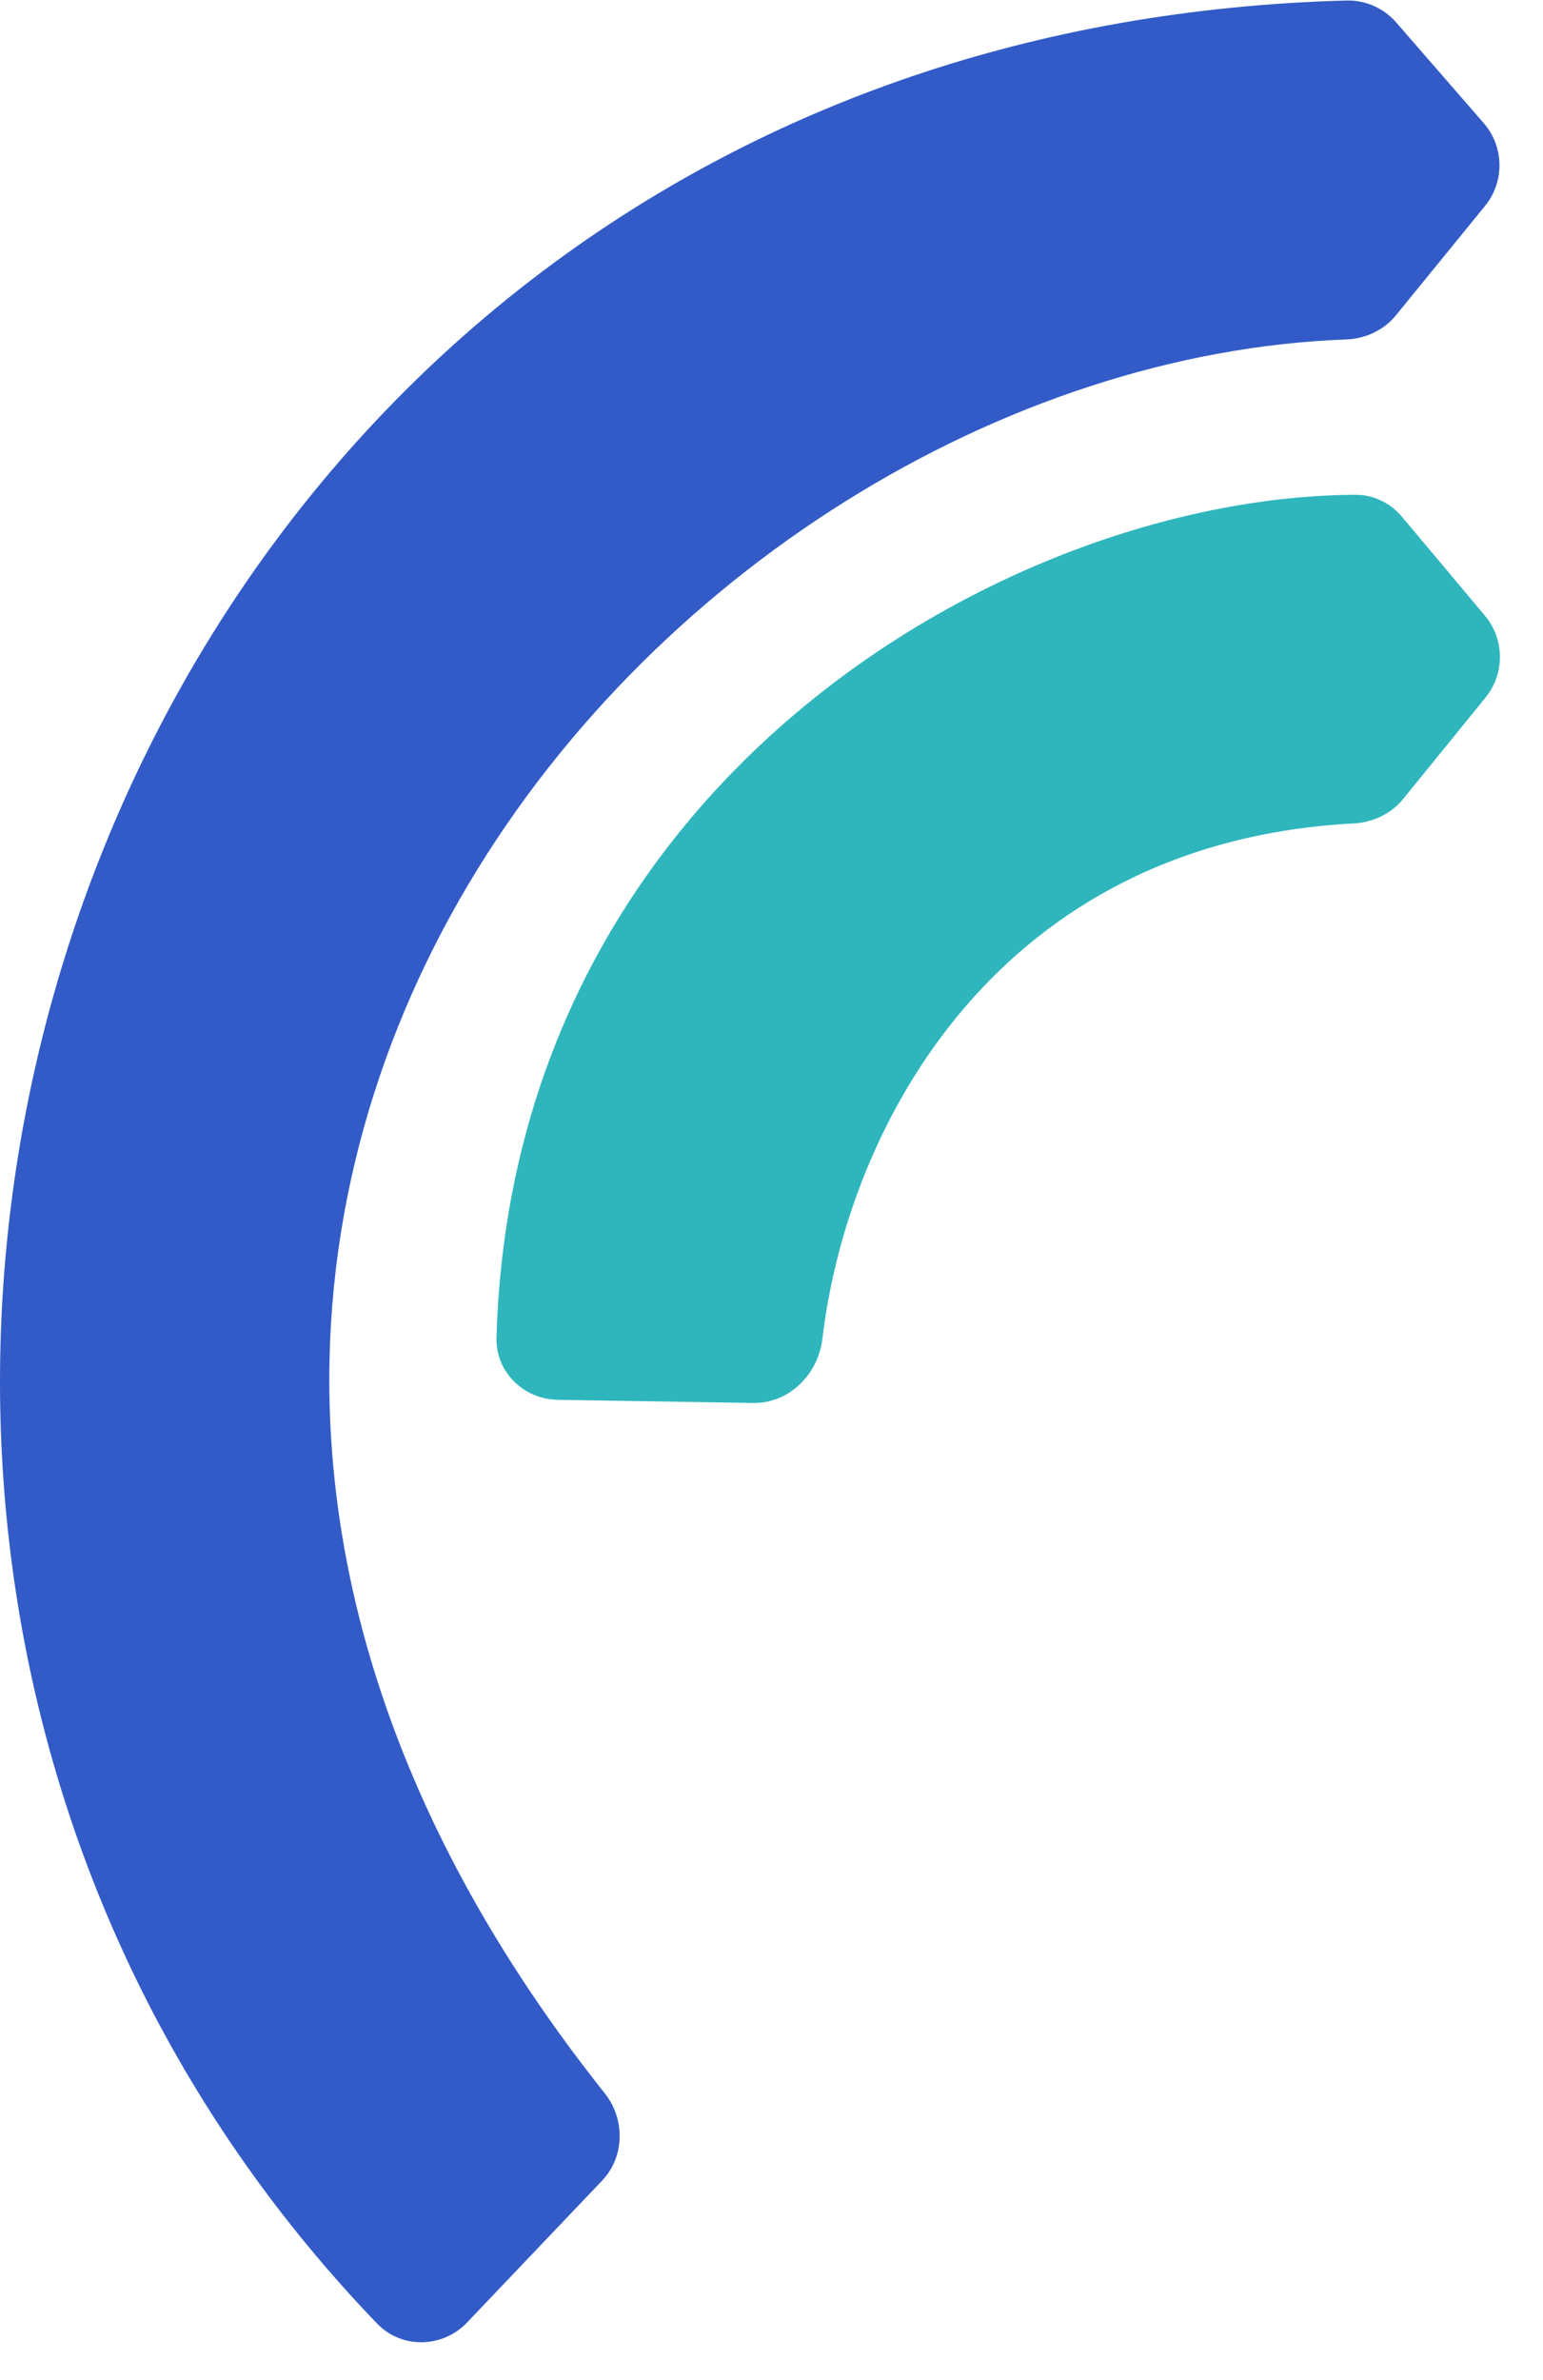
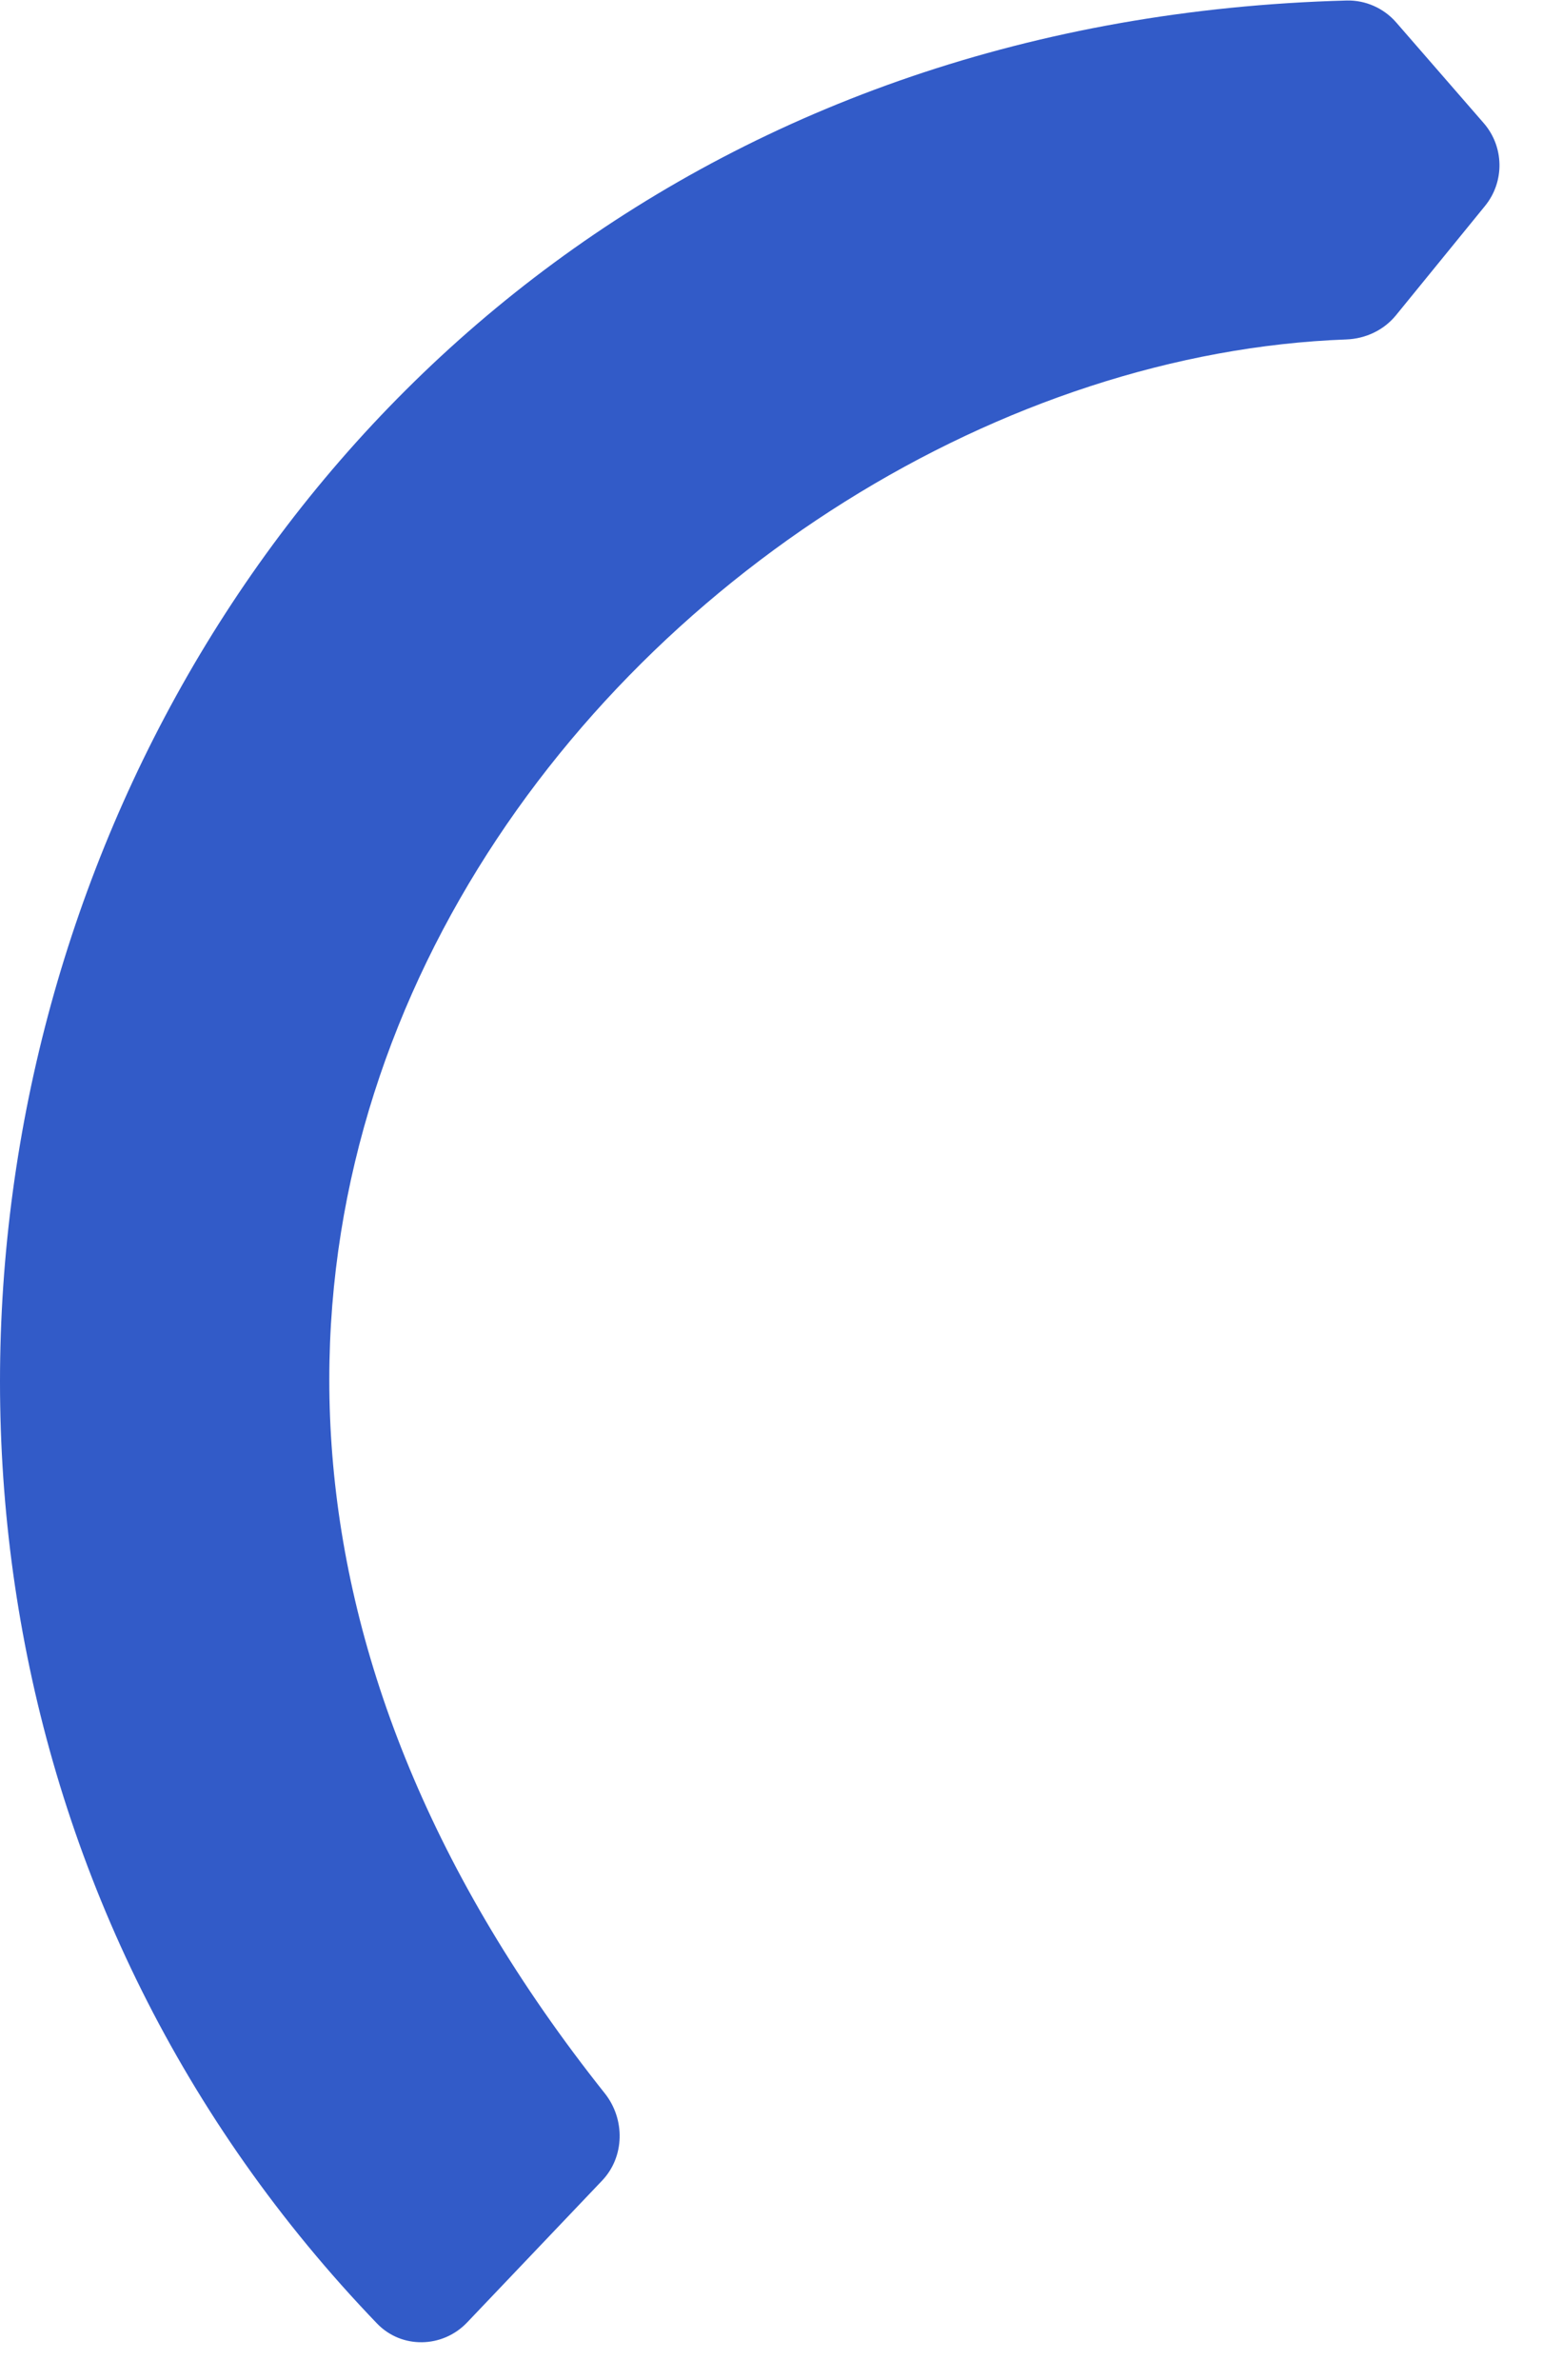
<svg xmlns="http://www.w3.org/2000/svg" width="48" height="74" viewBox="0 0 48 74" fill="none">
  <path d="M46.155 3.827L43.431 0.695C43.047 0.254 42.477 0.001 41.893 0.016C2.738 1.061 -12.673 46.865 11.729 72.241C12.494 73.036 13.769 73.008 14.53 72.209L18.73 67.798C19.437 67.056 19.451 65.885 18.813 65.083C-2.744 37.995 20.656 11.332 41.879 10.554C42.48 10.532 43.047 10.267 43.427 9.801L46.196 6.403C46.811 5.649 46.794 4.561 46.155 3.827Z" fill="#325BC8" />
-   <path d="M43.621 16.076L46.192 19.141C46.808 19.876 46.816 20.944 46.212 21.688L43.648 24.843C43.273 25.305 42.707 25.57 42.113 25.602C31.074 26.182 26.378 34.947 25.583 41.626C25.451 42.735 24.544 43.638 23.427 43.62L17.353 43.522C16.287 43.505 15.414 42.652 15.445 41.587C15.945 24.149 31.563 15.415 42.178 15.384C42.739 15.383 43.261 15.646 43.621 16.076Z" fill="#2FB6BD" />
</svg>